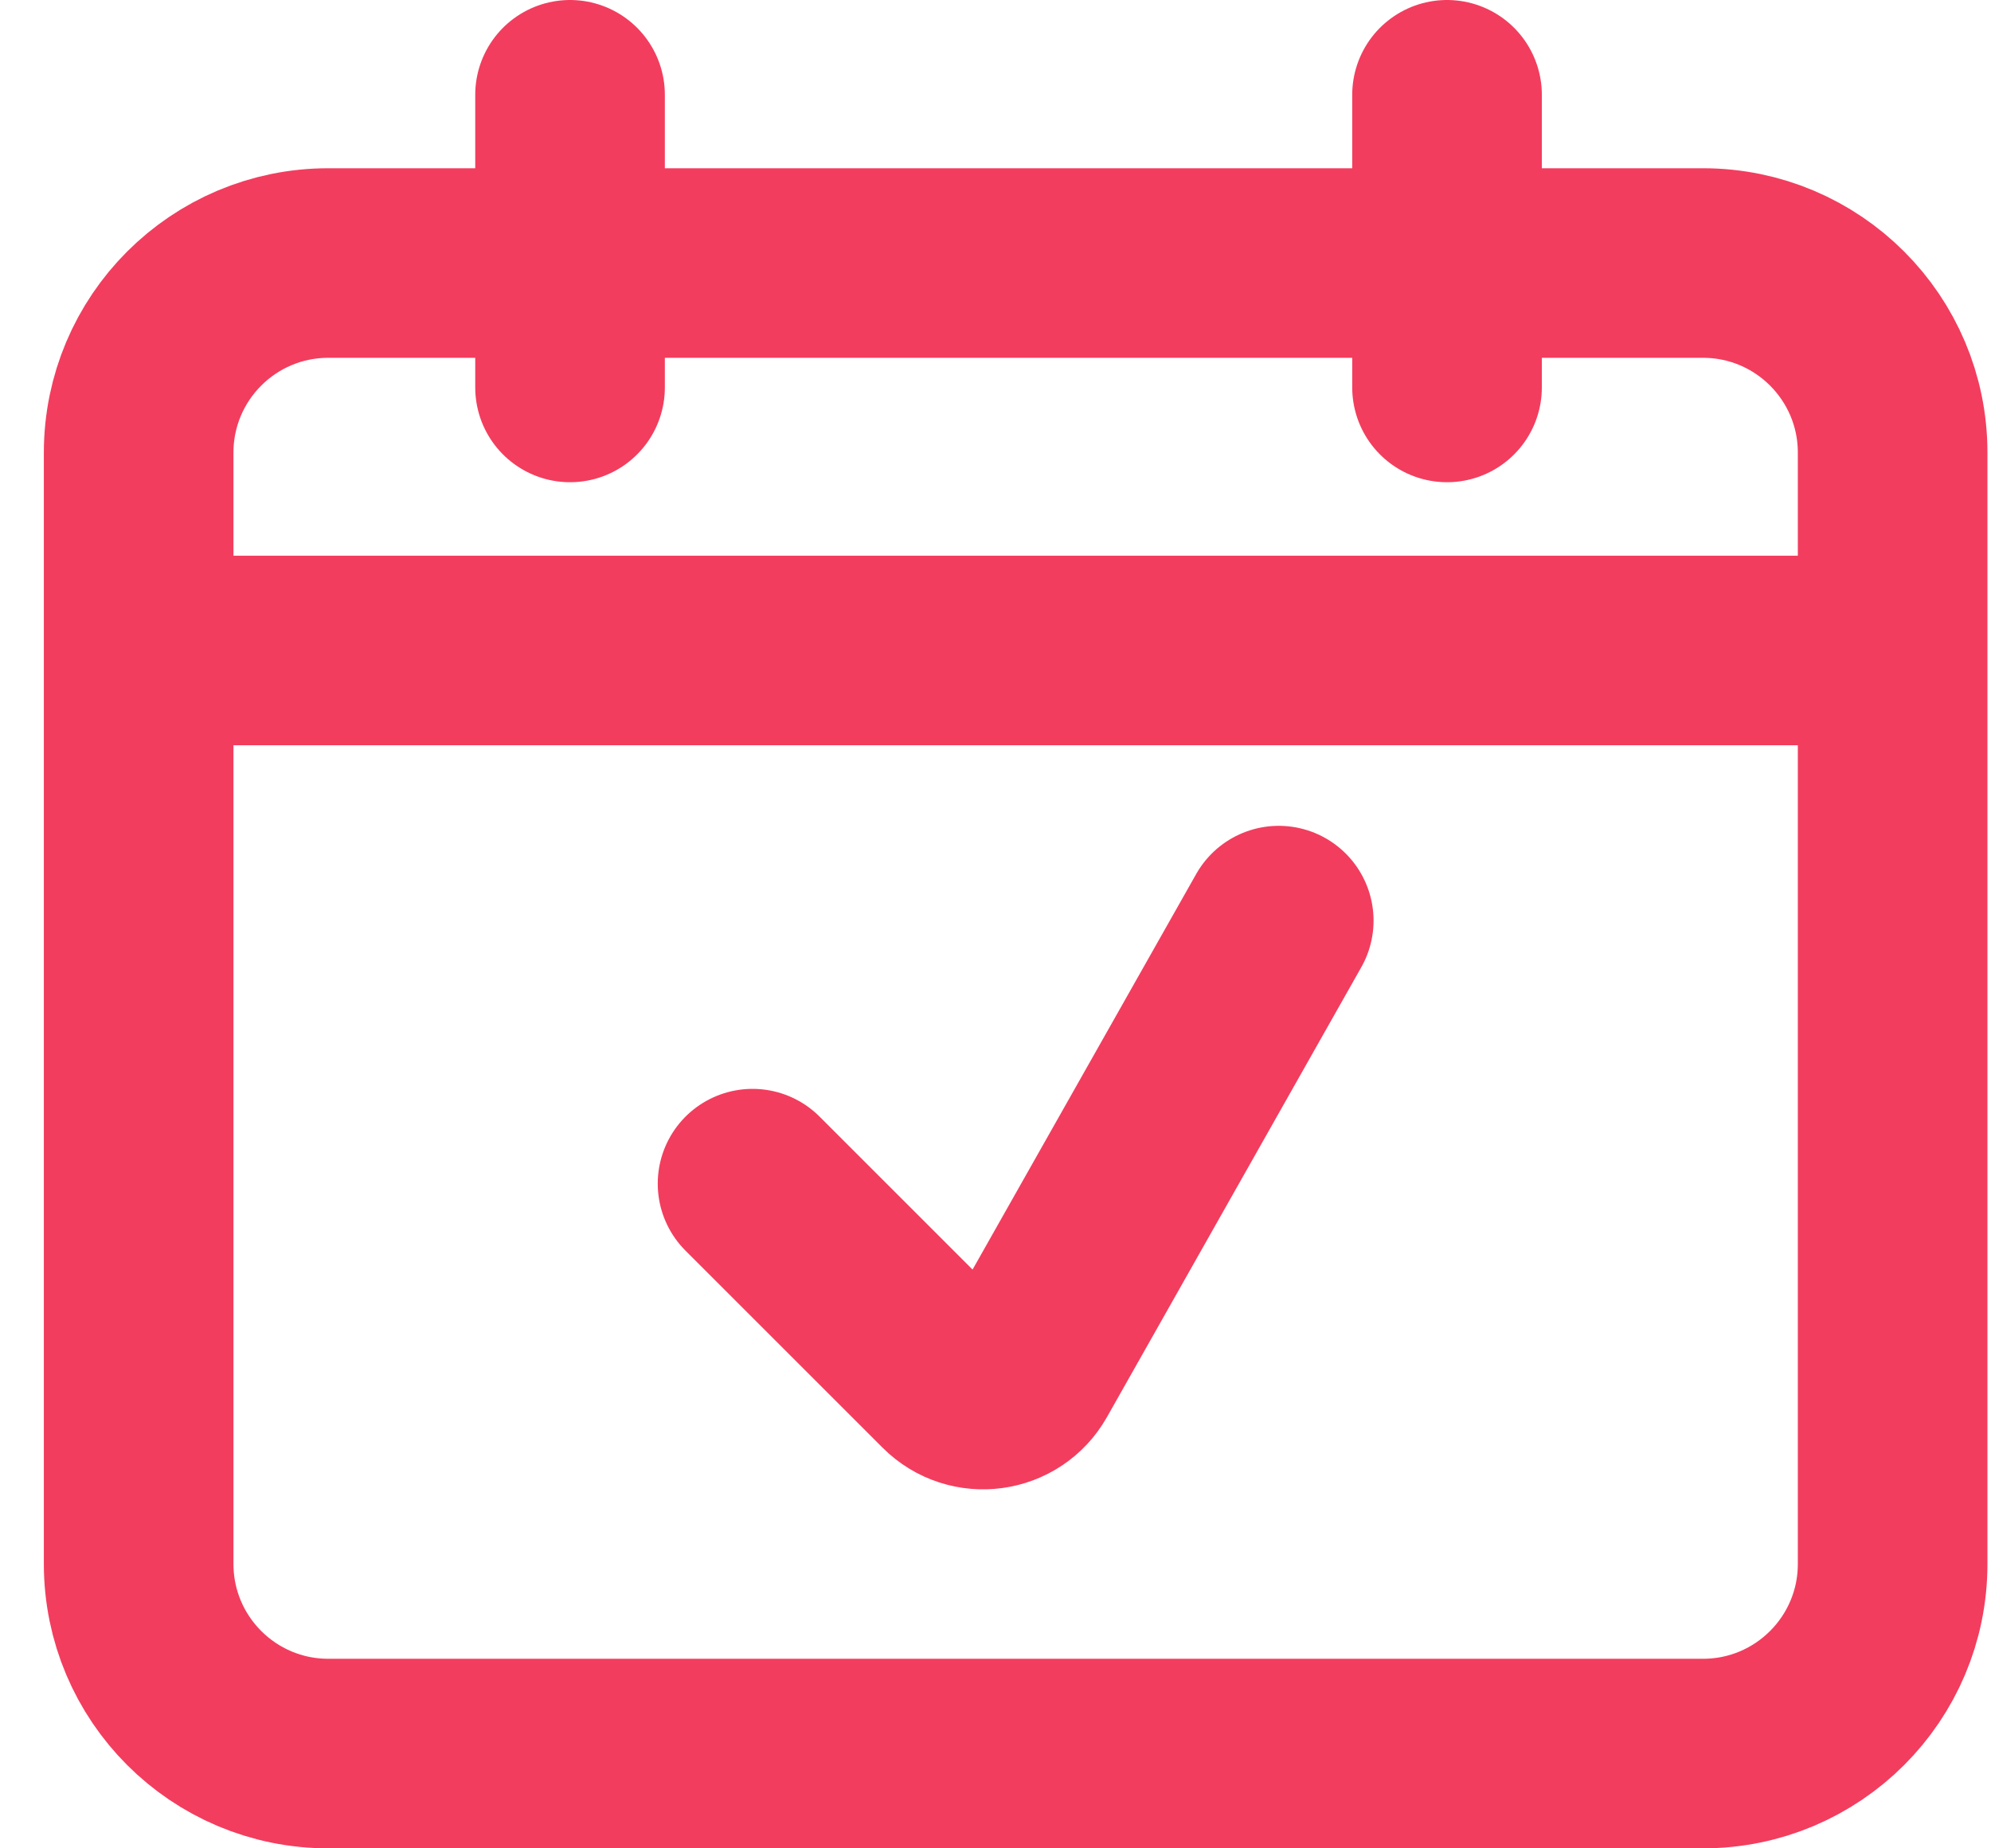
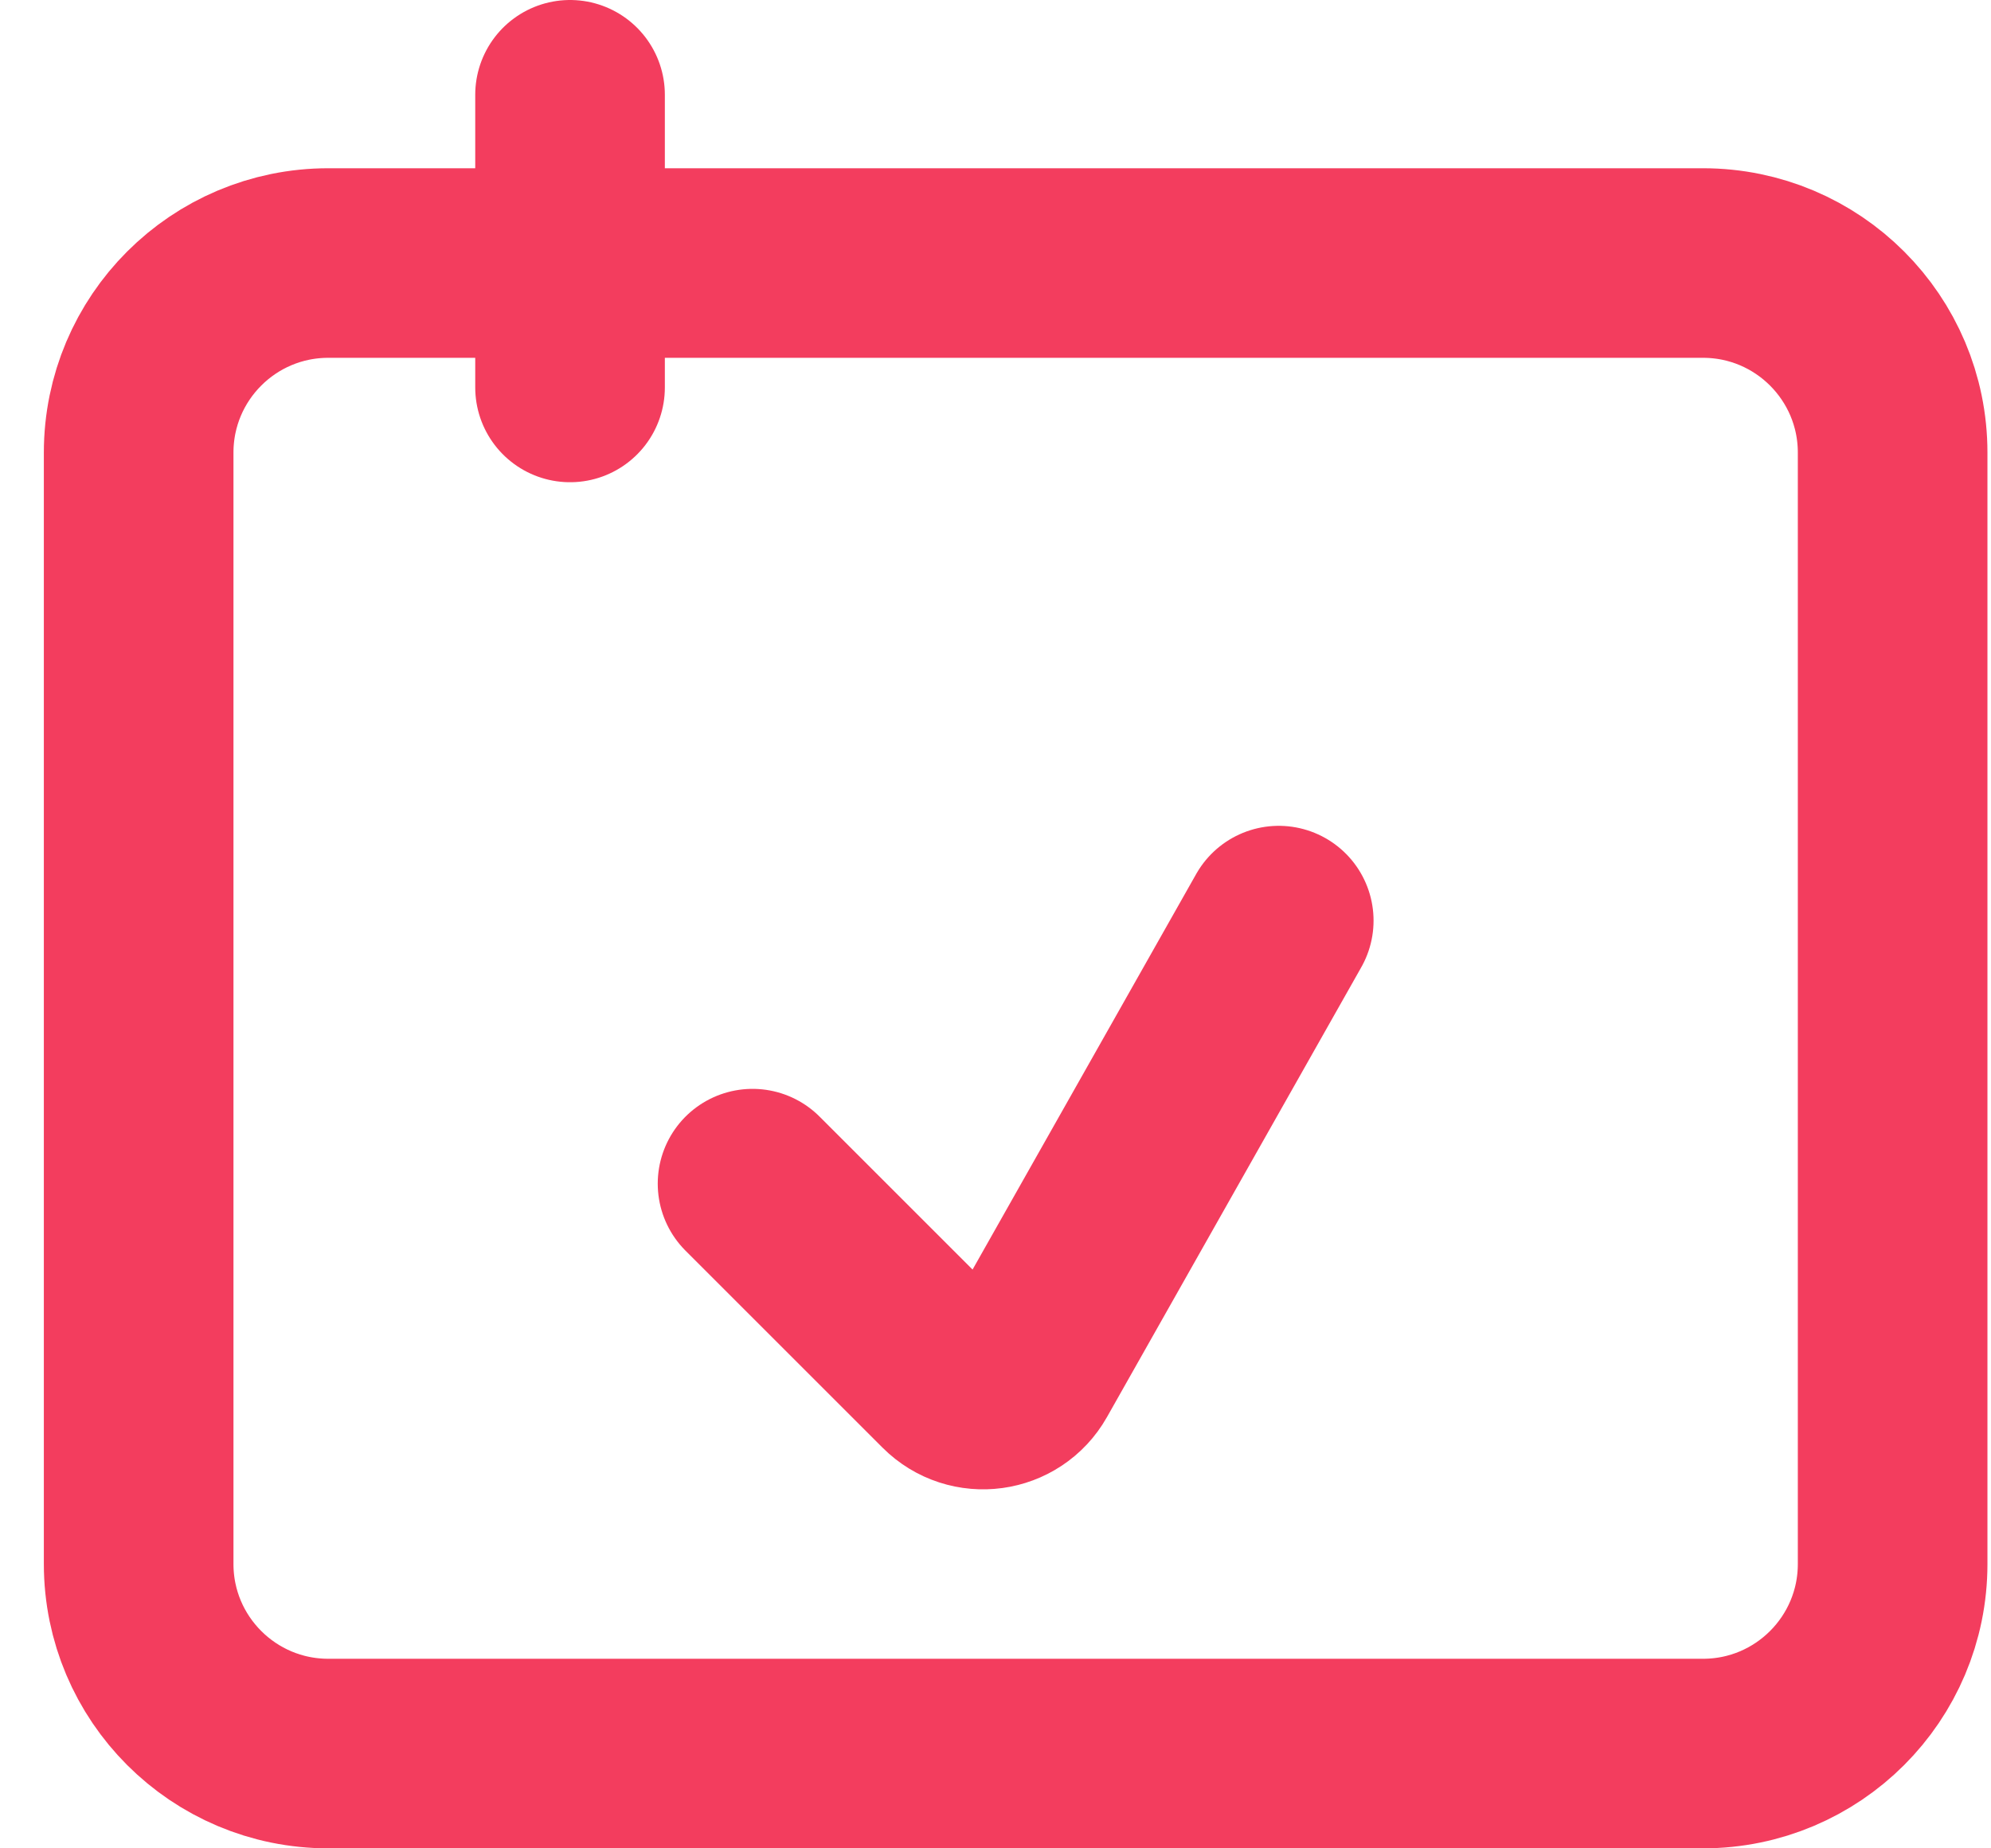
<svg xmlns="http://www.w3.org/2000/svg" width="42" height="39" viewBox="0 0 42 39" fill="none">
  <path d="M2.925 9.55C2.925 7.341 4.716 5.55 6.925 5.55H35.925C38.134 5.55 39.925 7.341 39.925 9.55V33C39.925 35.209 38.134 37 35.925 37H6.925C4.716 37 2.925 35.209 2.925 33V9.55Z" stroke="#F33D5E" stroke-width="4" />
  <line x1="12.025" y1="8.175" x2="12.025" y2="2" stroke="#F33D5E" stroke-width="4" stroke-linecap="round" />
-   <line x1="30.525" y1="8.175" x2="30.525" y2="2" stroke="#F33D5E" stroke-width="4" stroke-linecap="round" />
-   <line x1="4" y1="13.725" x2="38.85" y2="13.725" stroke="#F33D5E" stroke-width="4" stroke-linecap="round" />
  <path d="M15.875 24.975L20.032 29.132C20.5 29.6 21.285 29.493 21.61 28.917L26.975 19.425" stroke="#F33D5E" stroke-width="4" stroke-linecap="round" />
</svg>